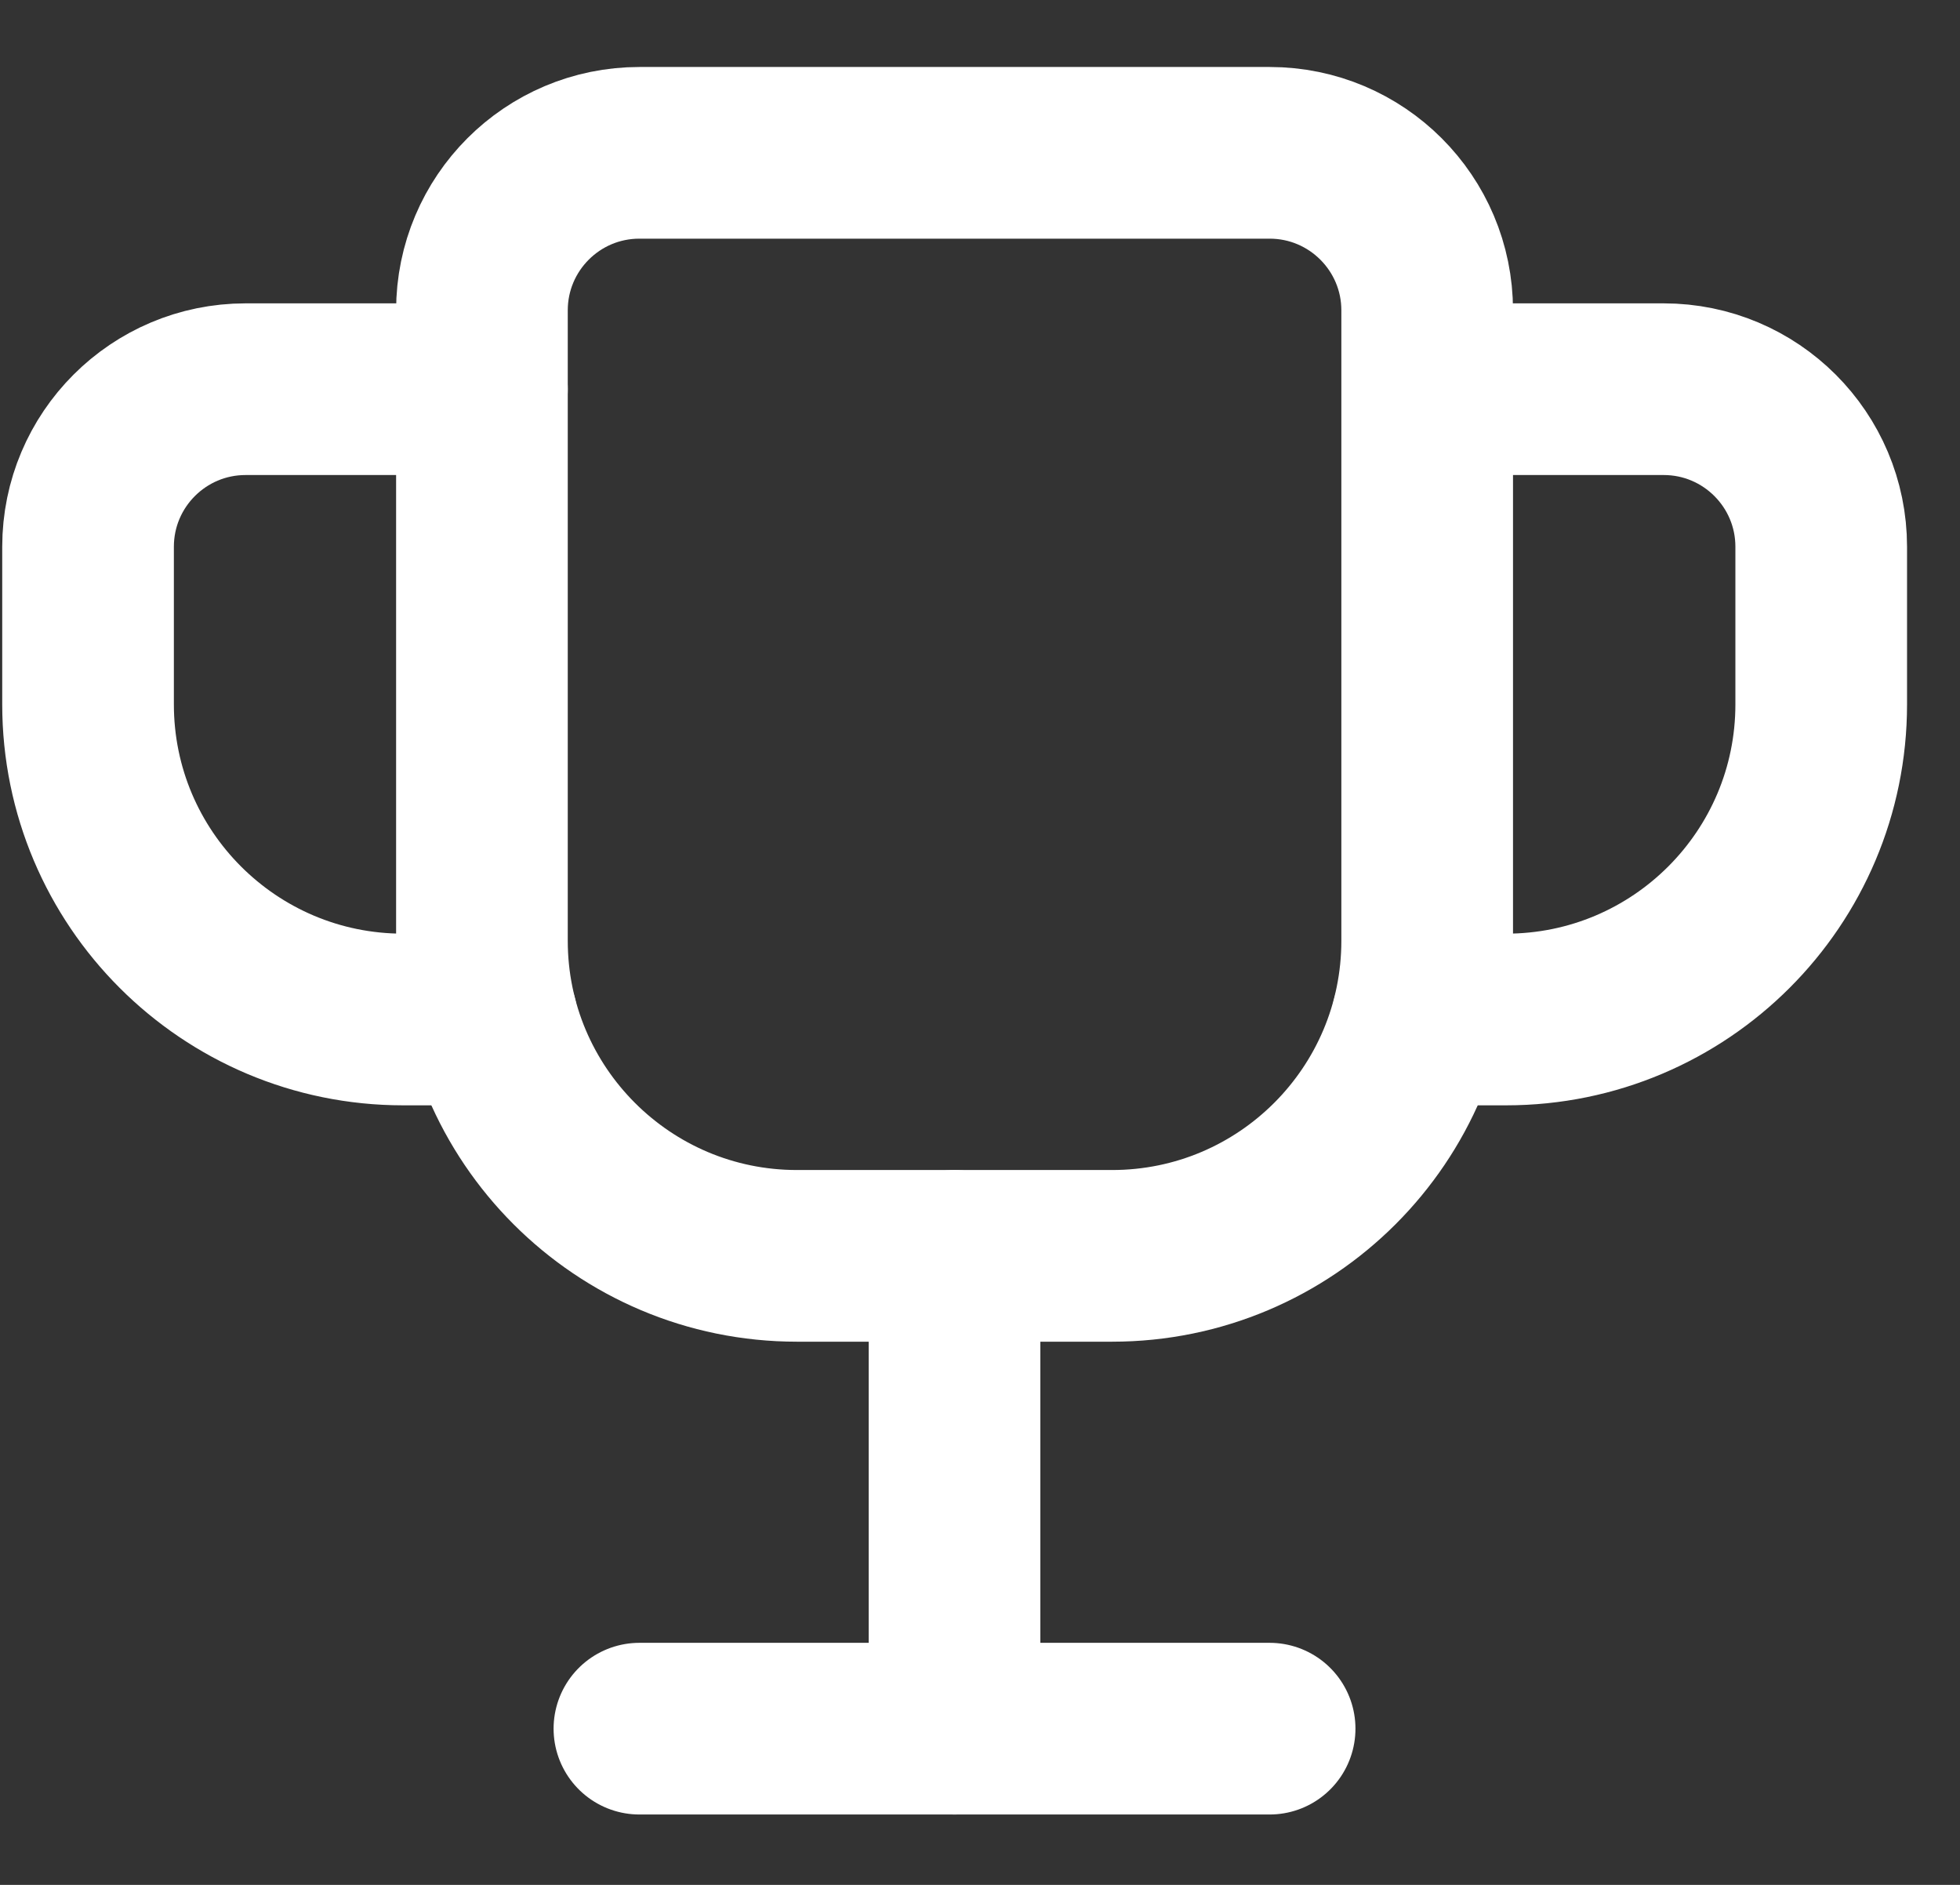
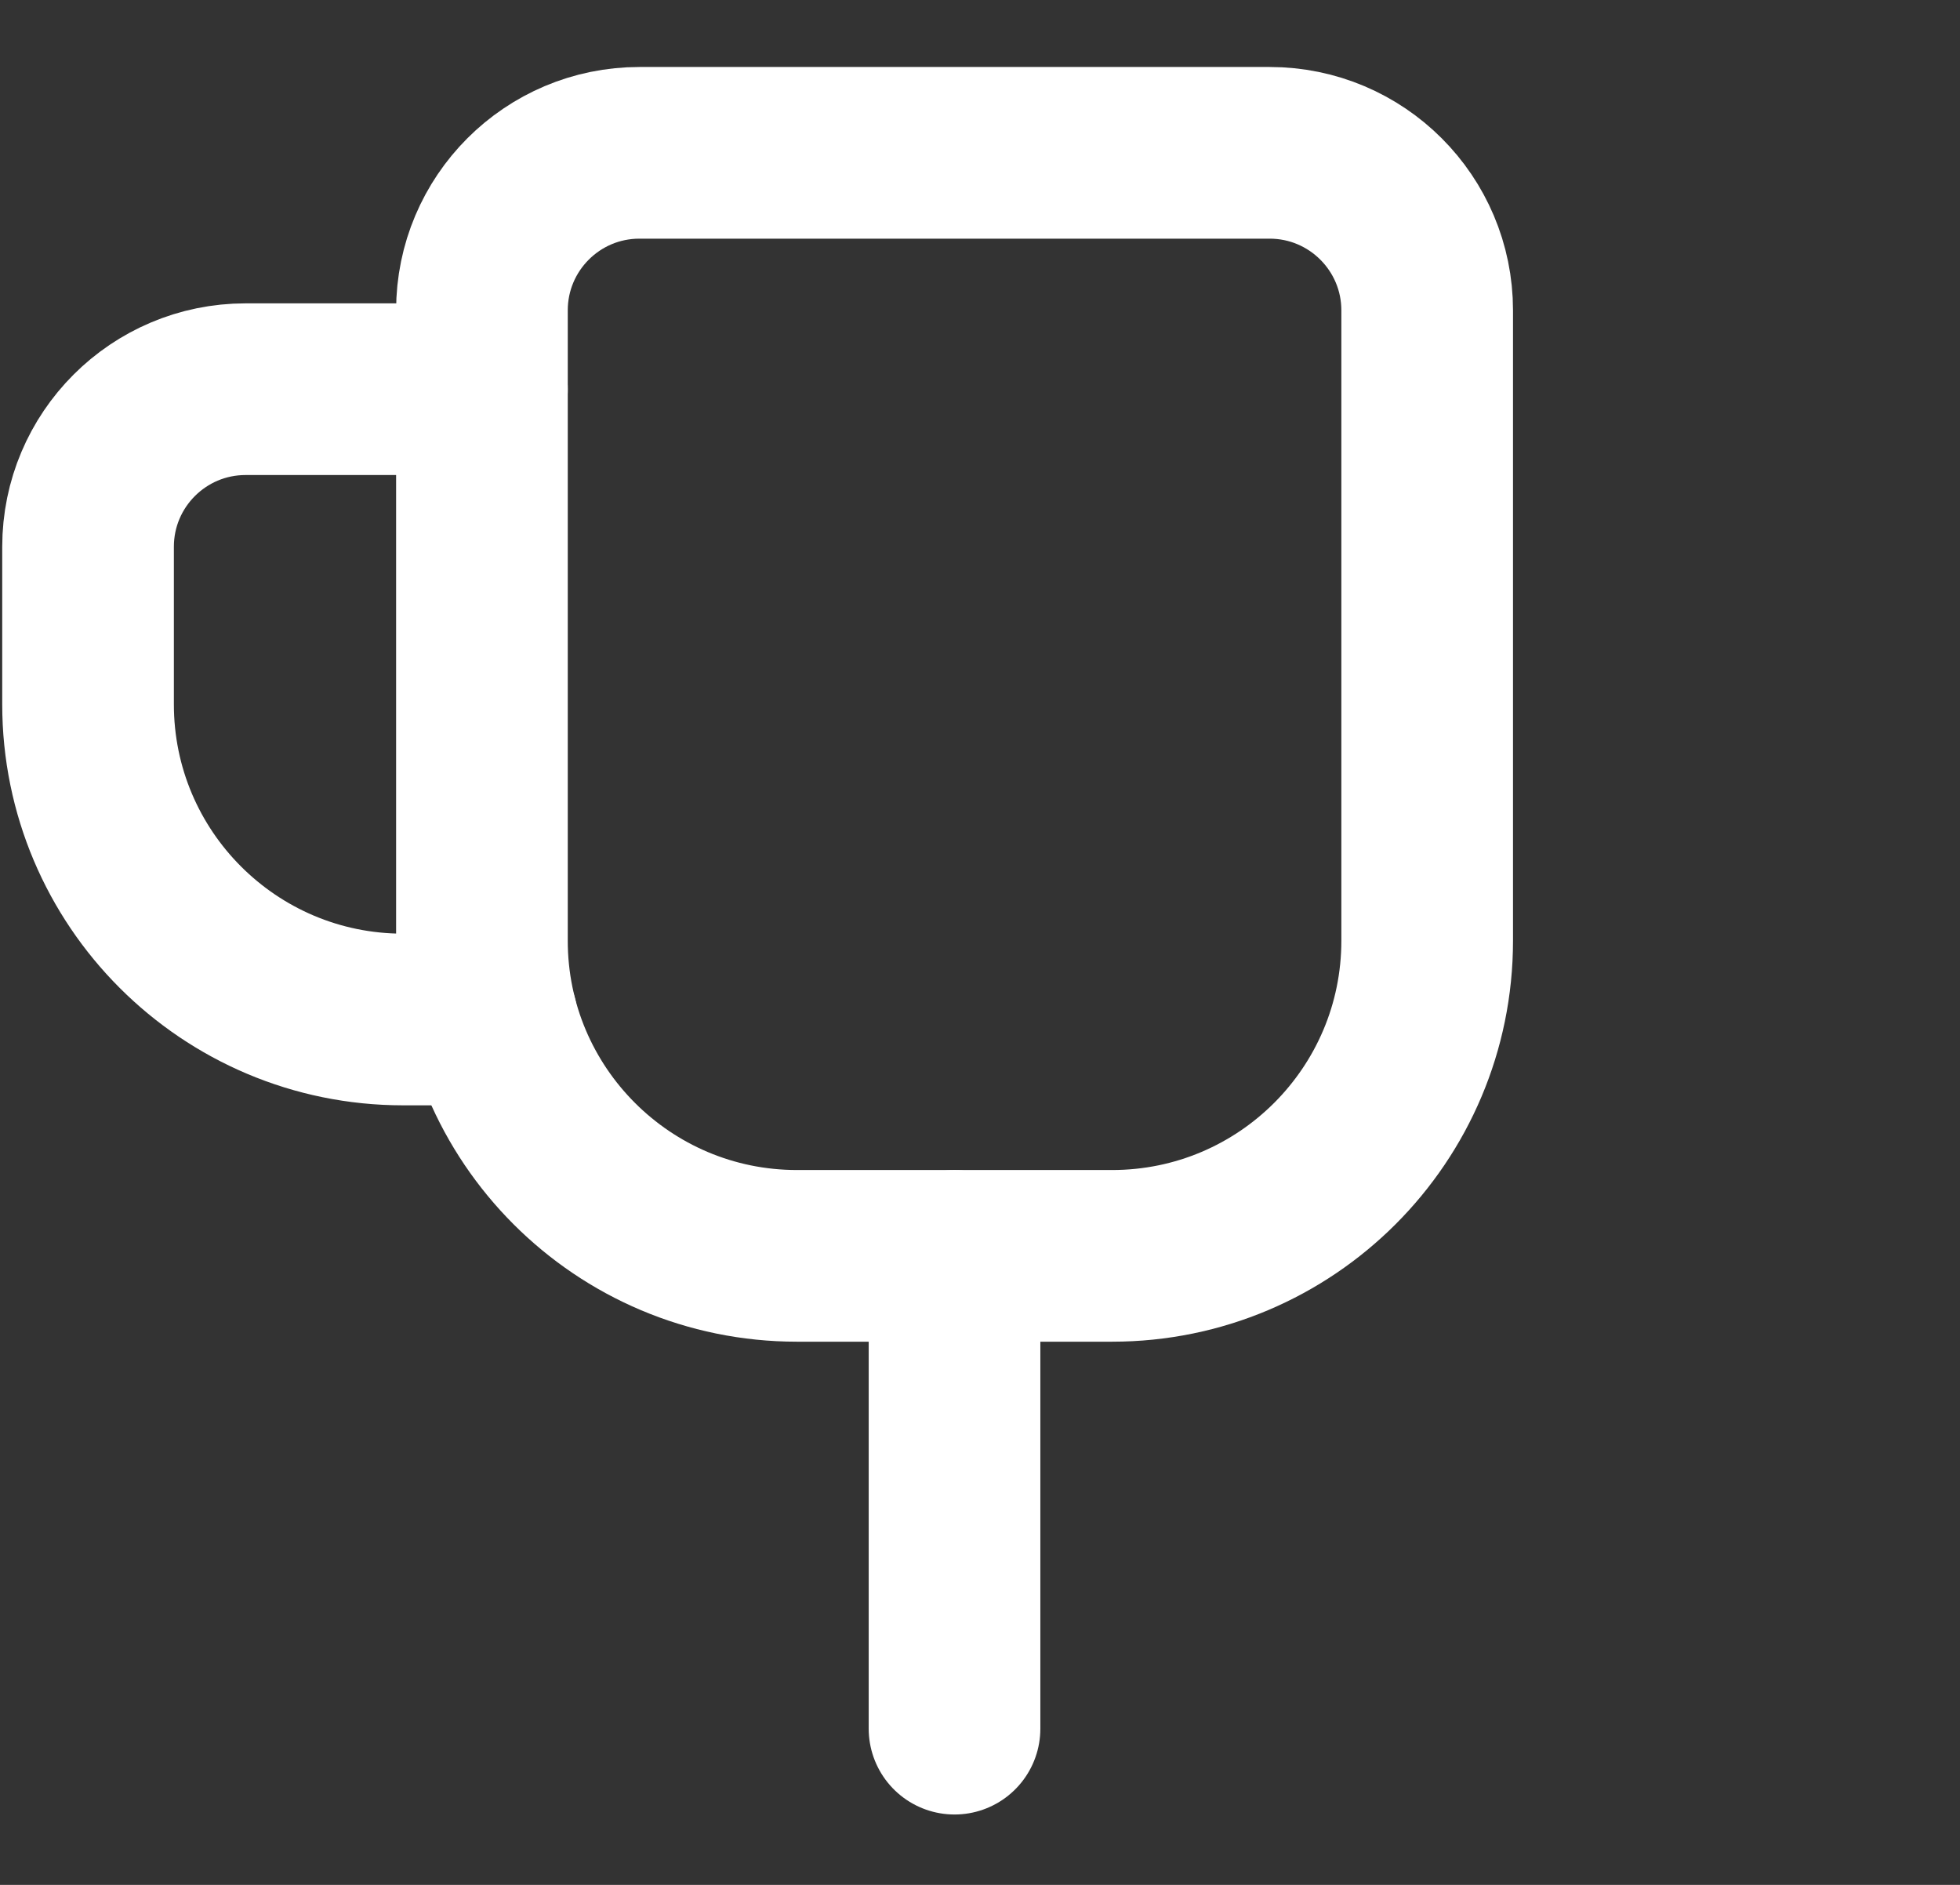
<svg xmlns="http://www.w3.org/2000/svg" width="26" height="25" viewBox="0 0 26 25" fill="none">
  <rect x="0" y="0" width="26" height="25" fill="#333333" stroke="none" />
  <g id="Group">
-     <path id="Path" d="M18.934 5.162H22.069C23.223 5.162 24.159 6.098 24.159 7.252V9.342C24.159 11.65 22.288 13.522 19.979 13.522H18.803" stroke="white" stroke-width="2.277" stroke-linecap="round" stroke-linejoin="round" />
    <path id="Path_2" d="M12.662 16.658V22.928" stroke="white" stroke-width="2.277" stroke-linecap="round" stroke-linejoin="round" />
-     <path id="Path_3" d="M16.842 22.928H8.482" stroke="white" stroke-width="2.277" stroke-linecap="round" stroke-linejoin="round" />
    <path id="Path_4" fill-rule="evenodd" clip-rule="evenodd" d="M8.482 2.027H16.842C17.996 2.027 18.932 2.963 18.932 4.117V12.477C18.932 14.785 17.061 16.657 14.752 16.657H10.572C8.264 16.657 6.393 14.785 6.393 12.477V4.117C6.393 2.963 7.328 2.027 8.482 2.027Z" stroke="white" stroke-width="2.277" stroke-linecap="round" stroke-linejoin="round" />
    <path id="Path_5" d="M6.393 5.162H3.258C2.104 5.162 1.168 6.098 1.168 7.252V9.342C1.168 11.65 3.039 13.522 5.348 13.522H6.524" stroke="white" stroke-width="2.277" stroke-linecap="round" stroke-linejoin="round" />
  </g>
</svg>